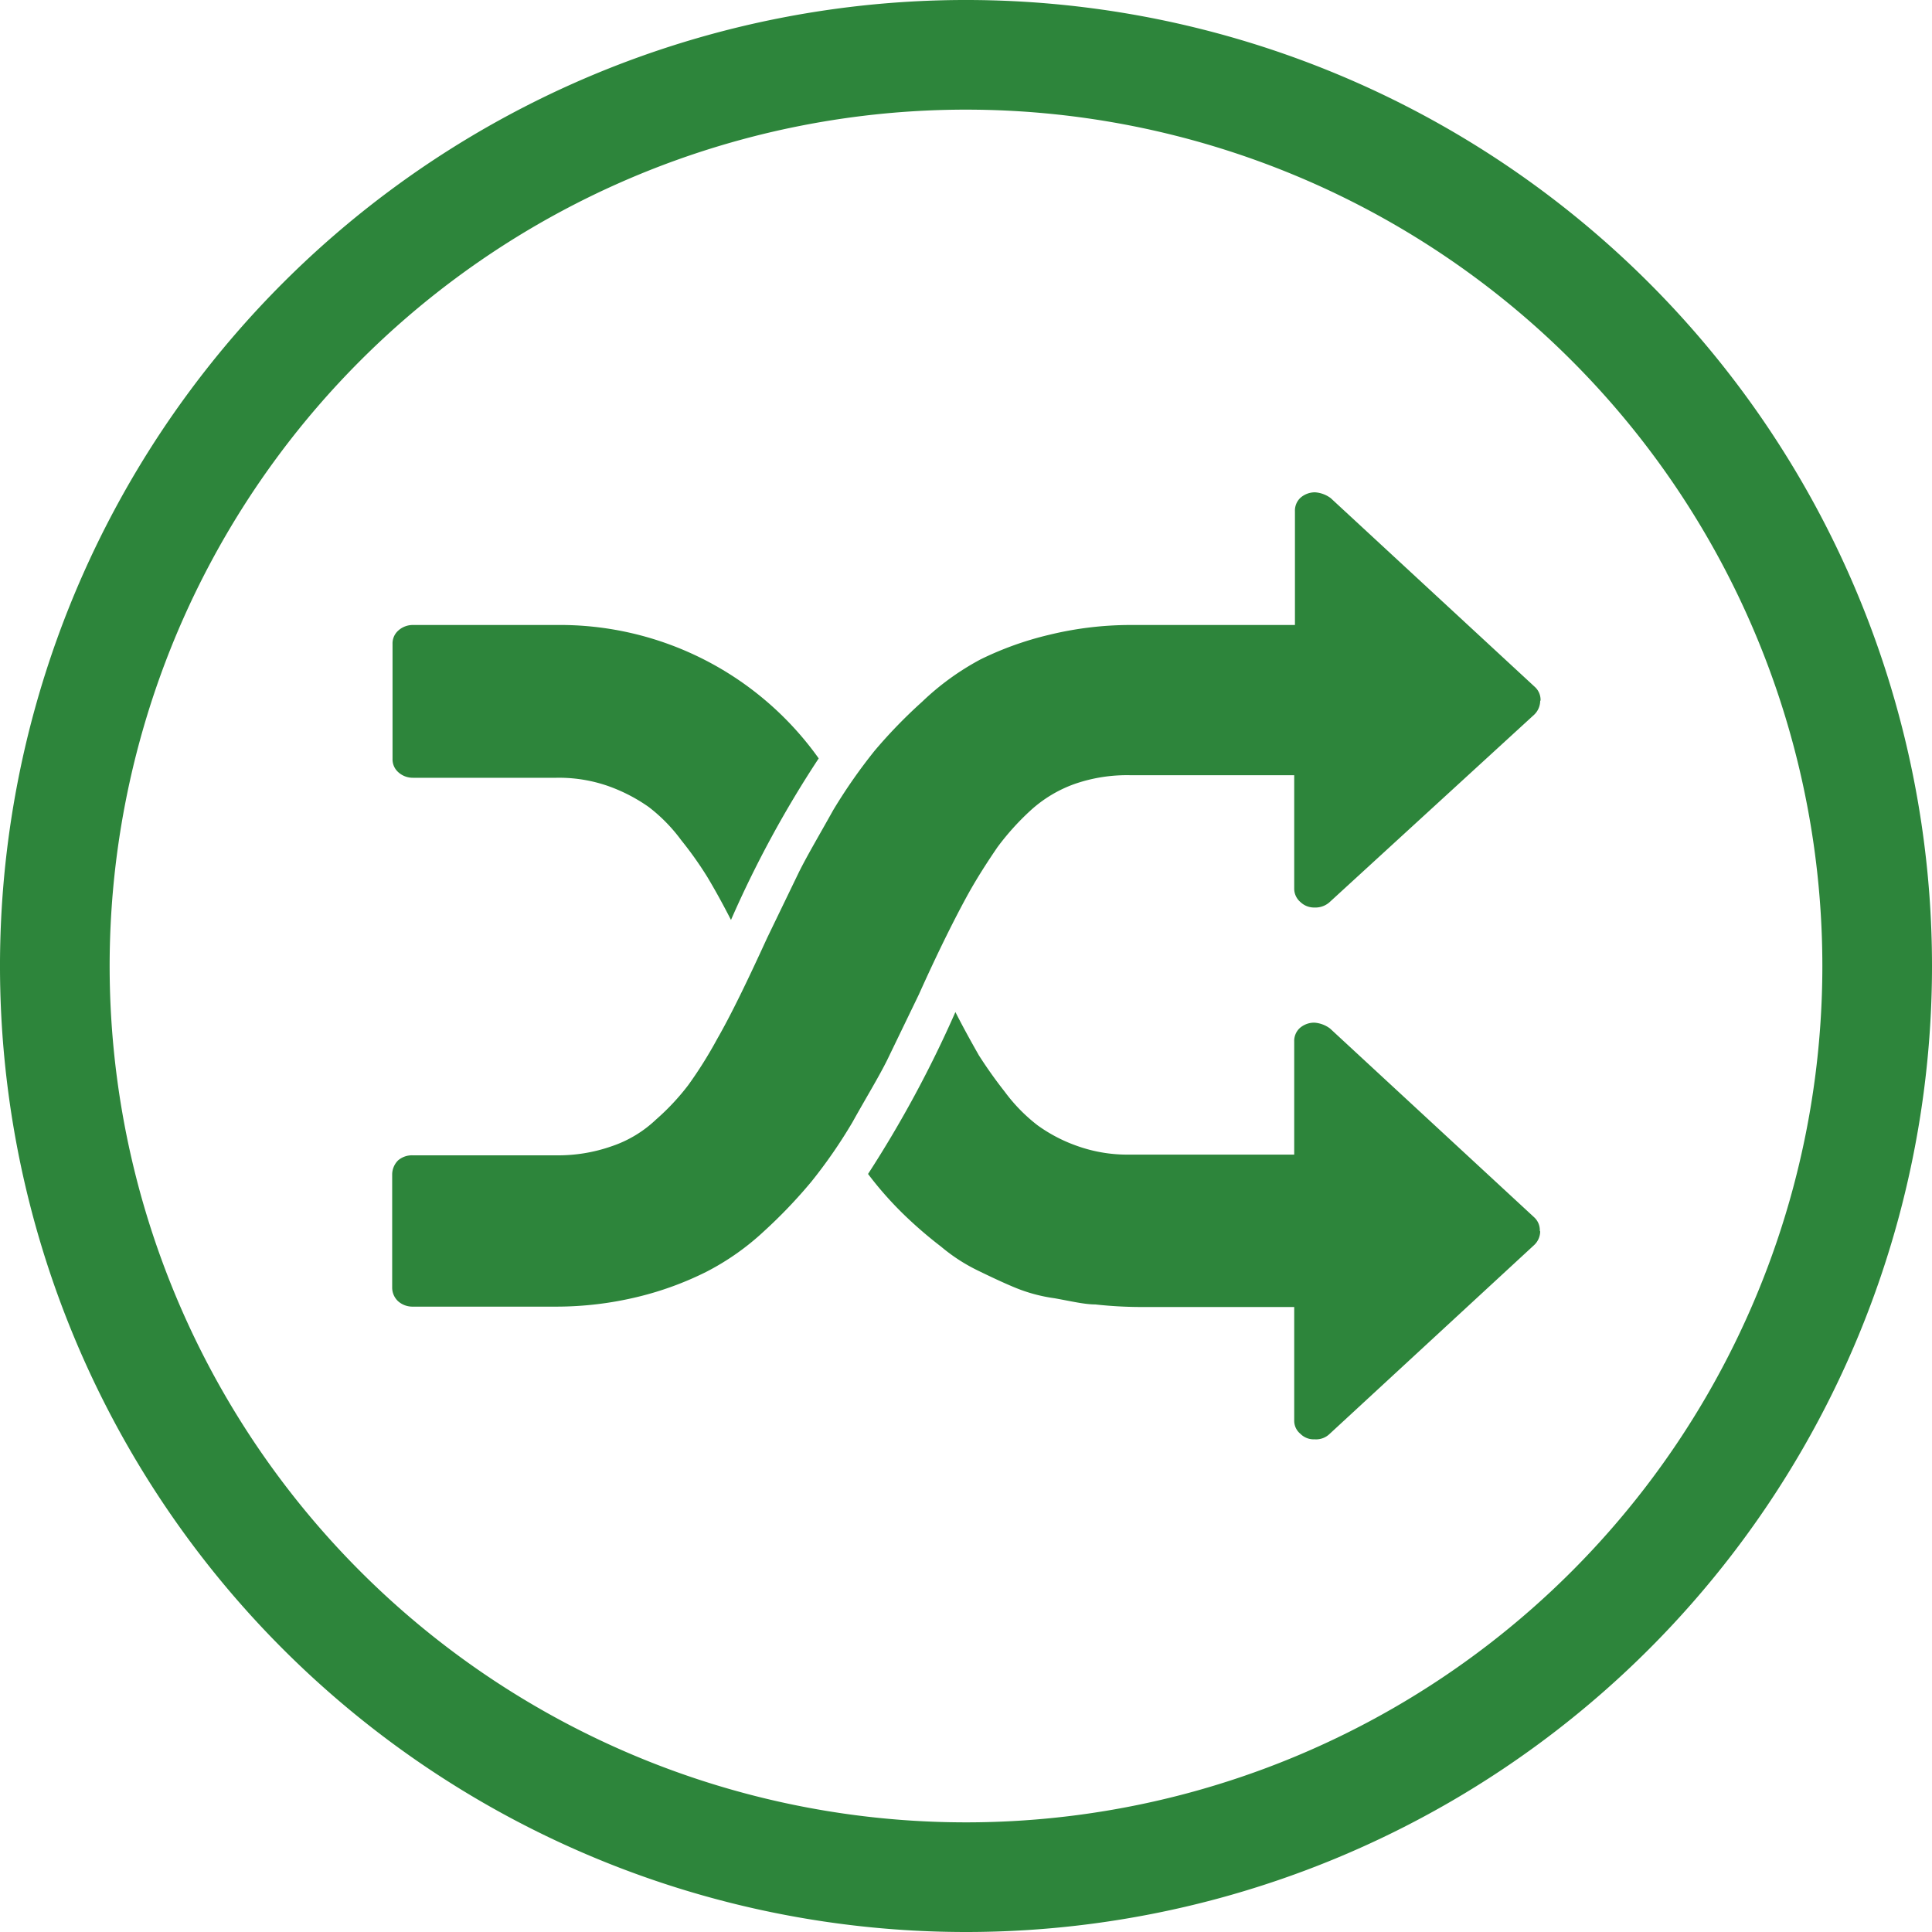
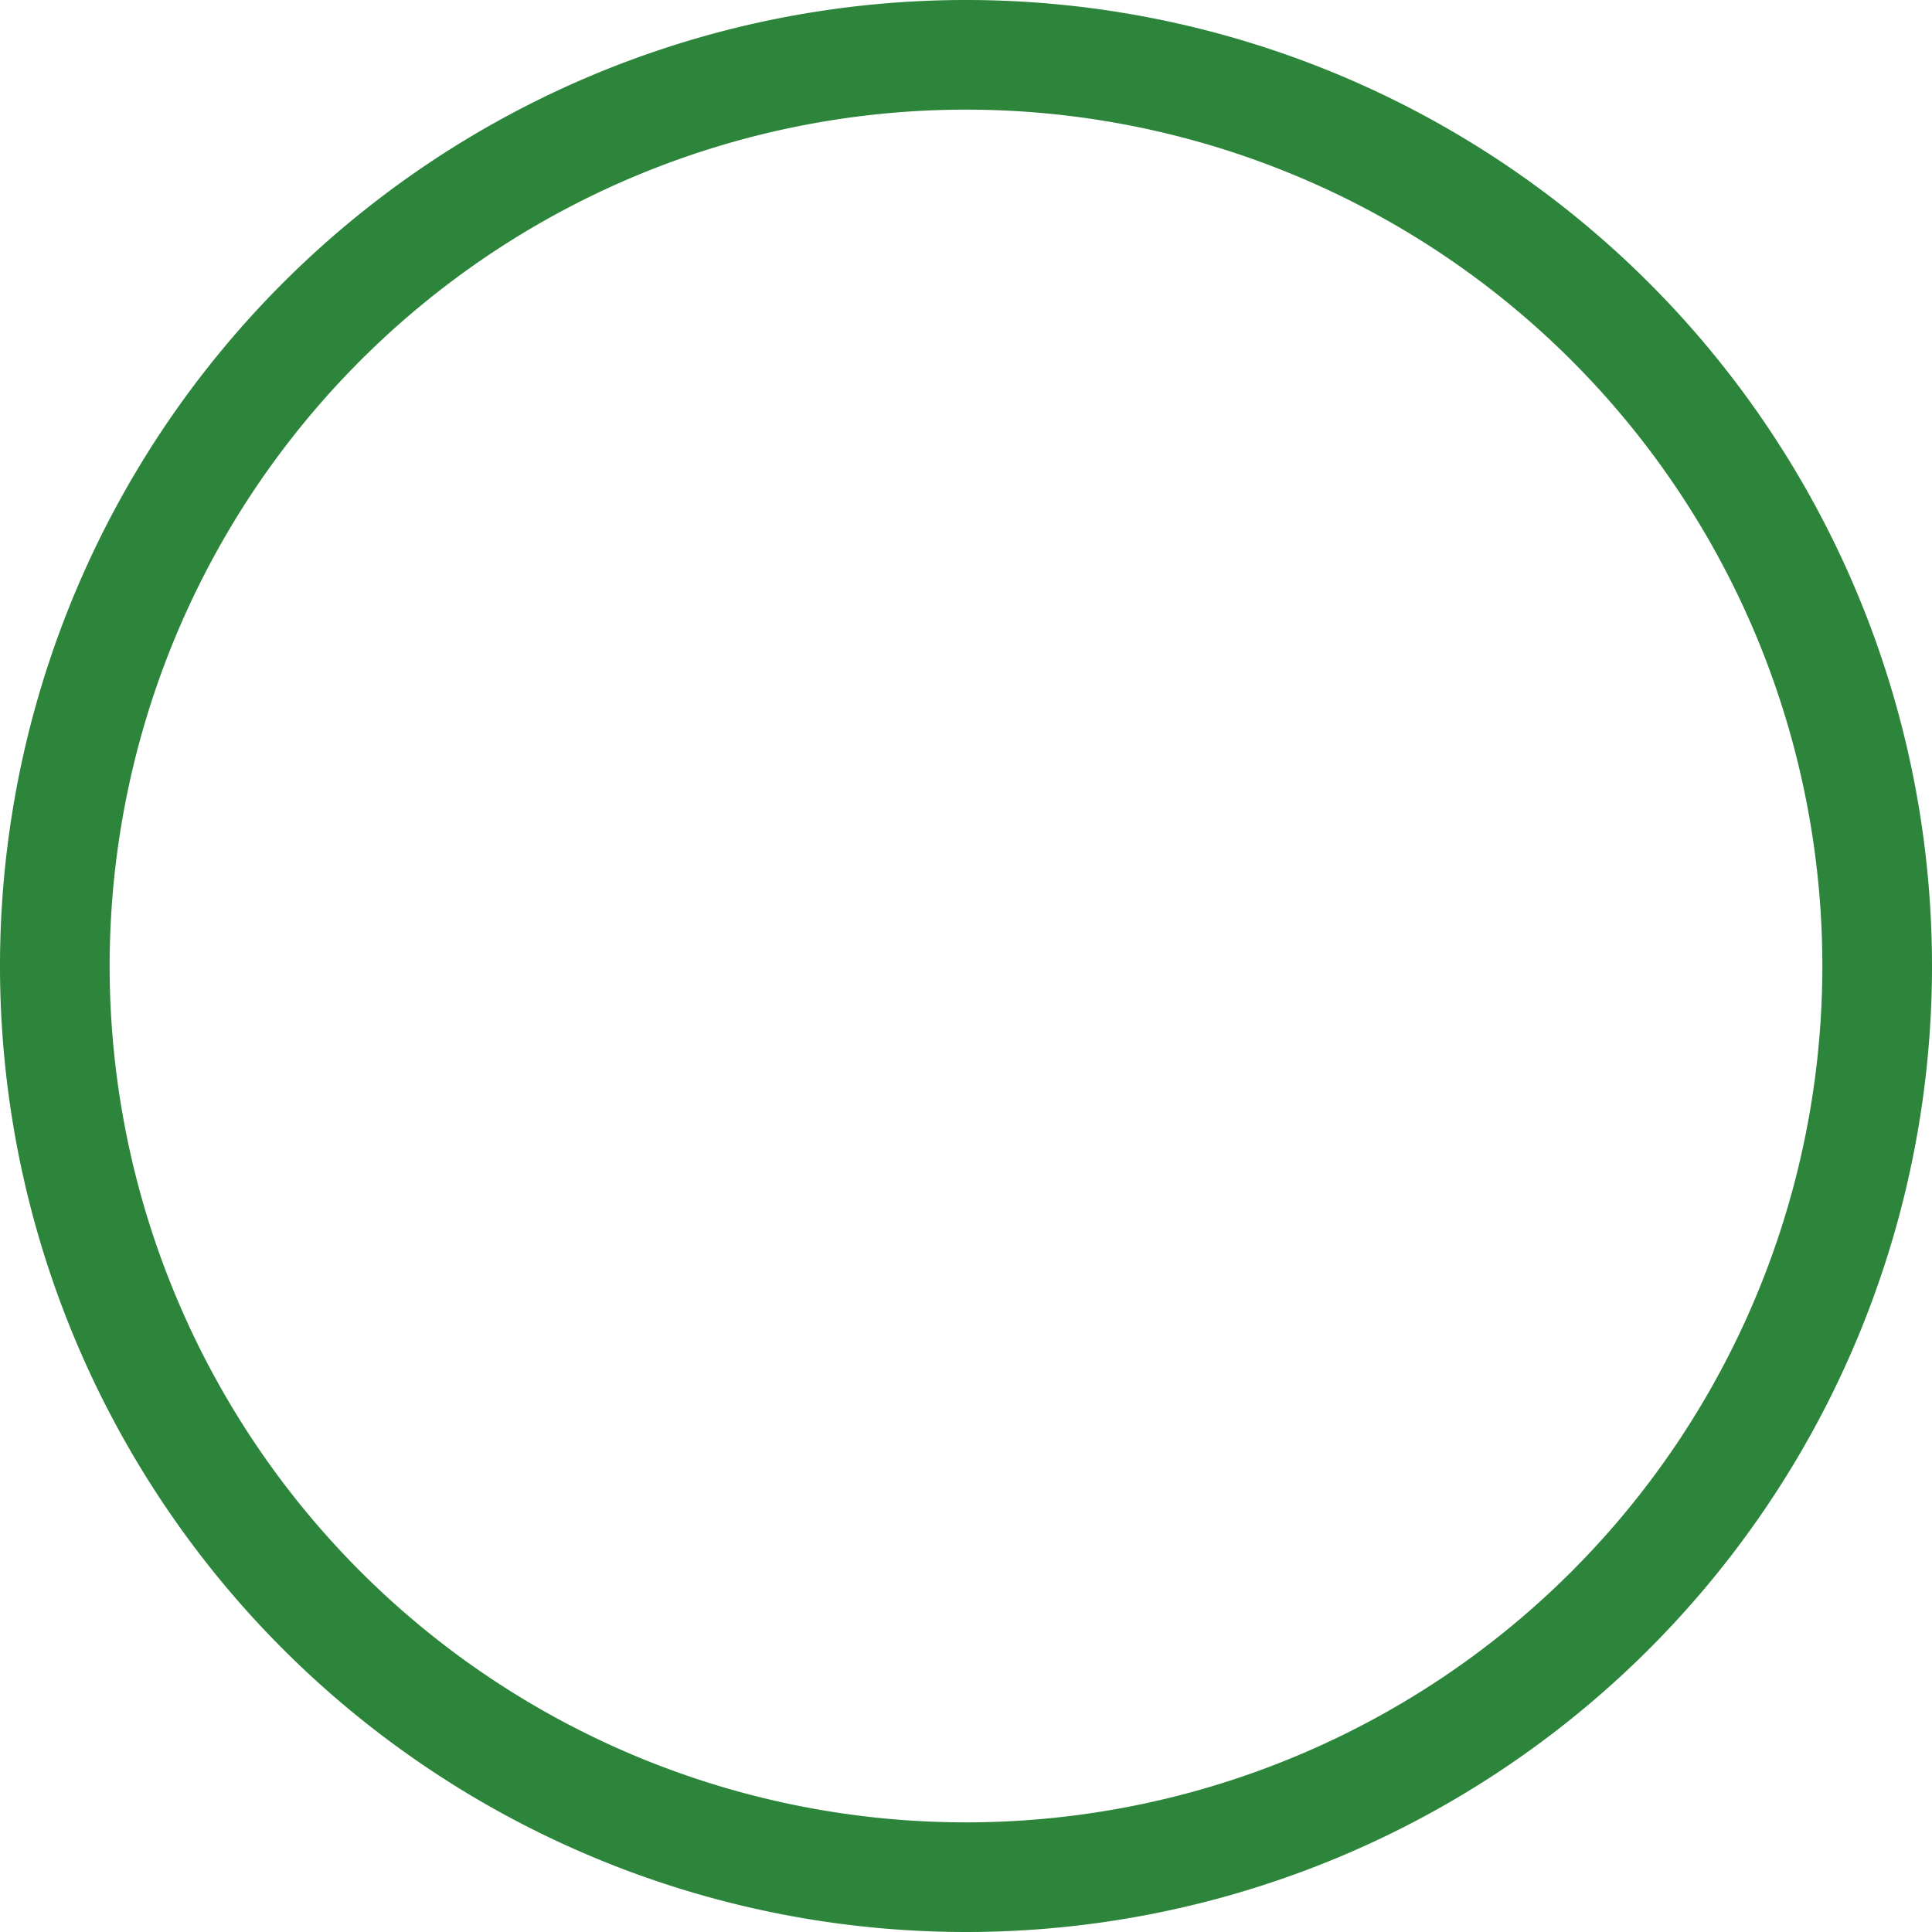
<svg xmlns="http://www.w3.org/2000/svg" id="Ebene_1" data-name="Ebene 1" viewBox="0 0 52.86 52.86">
  <defs>
    <style>.cls-1,.cls-3{fill:none;}.cls-1{stroke:#2d853b;stroke-width:3px;}.cls-2{fill:#2d853b;}</style>
  </defs>
  <g id="Gruppe_377" data-name="Gruppe 377">
    <g id="Gruppe_375" data-name="Gruppe 375">
      <path id="Pfad_490" data-name="Pfad 490" class="cls-1" d="M35.6,60.67A24.93,24.93,0,0,0,60.53,35.74h0A24.93,24.93,0,1,0,35.6,60.67Z" transform="translate(-9.17 -9.31)" />
    </g>
    <g id="Gruppe_376" data-name="Gruppe 376">
-       <path id="Pfad_491" data-name="Pfad 491" class="cls-2" d="M51.31,28.48a.53.53,0,0,1-.16.38L45.54,34a.58.58,0,0,1-.4.14.54.54,0,0,1-.39-.15.48.48,0,0,1-.17-.37v-3.1H40.09a4.36,4.36,0,0,0-1.52.24,3.56,3.56,0,0,0-1.21.73,7.06,7.06,0,0,0-.9,1c-.28.41-.55.83-.79,1.26-.37.67-.83,1.59-1.36,2.77l-.87,1.8c-.24.48-.56,1-.95,1.7a13.74,13.74,0,0,1-1.12,1.62A13.68,13.68,0,0,1,30.07,43a7,7,0,0,1-1.58,1.11,8.82,8.82,0,0,1-1.86.68,9.47,9.47,0,0,1-2.24.27H20.46a.59.59,0,0,1-.4-.15.51.51,0,0,1-.16-.37V41.44a.55.55,0,0,1,.16-.38.58.58,0,0,1,.4-.14h3.93a4.41,4.41,0,0,0,1.52-.25,3.27,3.27,0,0,0,1.21-.73A6.43,6.43,0,0,0,28,39a11.6,11.6,0,0,0,.79-1.26c.38-.66.83-1.59,1.37-2.77l.87-1.8c.24-.48.55-1,.94-1.7a14.71,14.71,0,0,1,1.13-1.62,13.68,13.68,0,0,1,1.3-1.34A7.2,7.2,0,0,1,36,27.35a8.88,8.88,0,0,1,1.87-.67,9.4,9.4,0,0,1,2.24-.27h4.49V23.3a.48.48,0,0,1,.15-.37.6.6,0,0,1,.4-.15.81.81,0,0,1,.43.16l5.59,5.17a.48.48,0,0,1,.15.37M31.57,30.06a29.48,29.48,0,0,0-2.4,4.42c-.25-.49-.47-.88-.65-1.18a9.94,9.94,0,0,0-.71-1,4.51,4.51,0,0,0-.89-.91,4.6,4.6,0,0,0-1.1-.57,4.08,4.08,0,0,0-1.43-.23H20.47a.59.59,0,0,1-.4-.15.47.47,0,0,1-.16-.37V26.93a.47.47,0,0,1,.16-.37.59.59,0,0,1,.4-.15h3.92a8.69,8.69,0,0,1,7.18,3.65M51.31,43a.52.52,0,0,1-.16.37l-5.61,5.18a.53.53,0,0,1-.4.14.51.51,0,0,1-.39-.15.46.46,0,0,1-.17-.36V45.07H41.67c-.33,0-.75,0-1.28,0A11.46,11.46,0,0,1,39.14,45c-.3,0-.67-.09-1.12-.17a4.39,4.39,0,0,1-1.1-.3c-.29-.12-.63-.28-1-.46a4.83,4.83,0,0,1-1-.65,11.76,11.76,0,0,1-1-.86,9.65,9.65,0,0,1-1-1.13A31.35,31.35,0,0,0,35.31,37c.25.49.47.88.64,1.18a12.34,12.34,0,0,0,.71,1,4.62,4.62,0,0,0,.9.92,4.25,4.25,0,0,0,1.1.57,4.08,4.08,0,0,0,1.43.23h4.49V37.81a.48.48,0,0,1,.15-.37.6.6,0,0,1,.4-.15.81.81,0,0,1,.43.16l5.59,5.17a.48.48,0,0,1,.15.37" transform="translate(-9.17 -9.31)" />
-     </g>
+       </g>
    <path id="Pfad_492" data-name="Pfad 492" class="cls-3" d="M9.45,61.89H61.76V9.58H9.45Z" transform="translate(-9.17 -9.31)" />
  </g>
</svg>